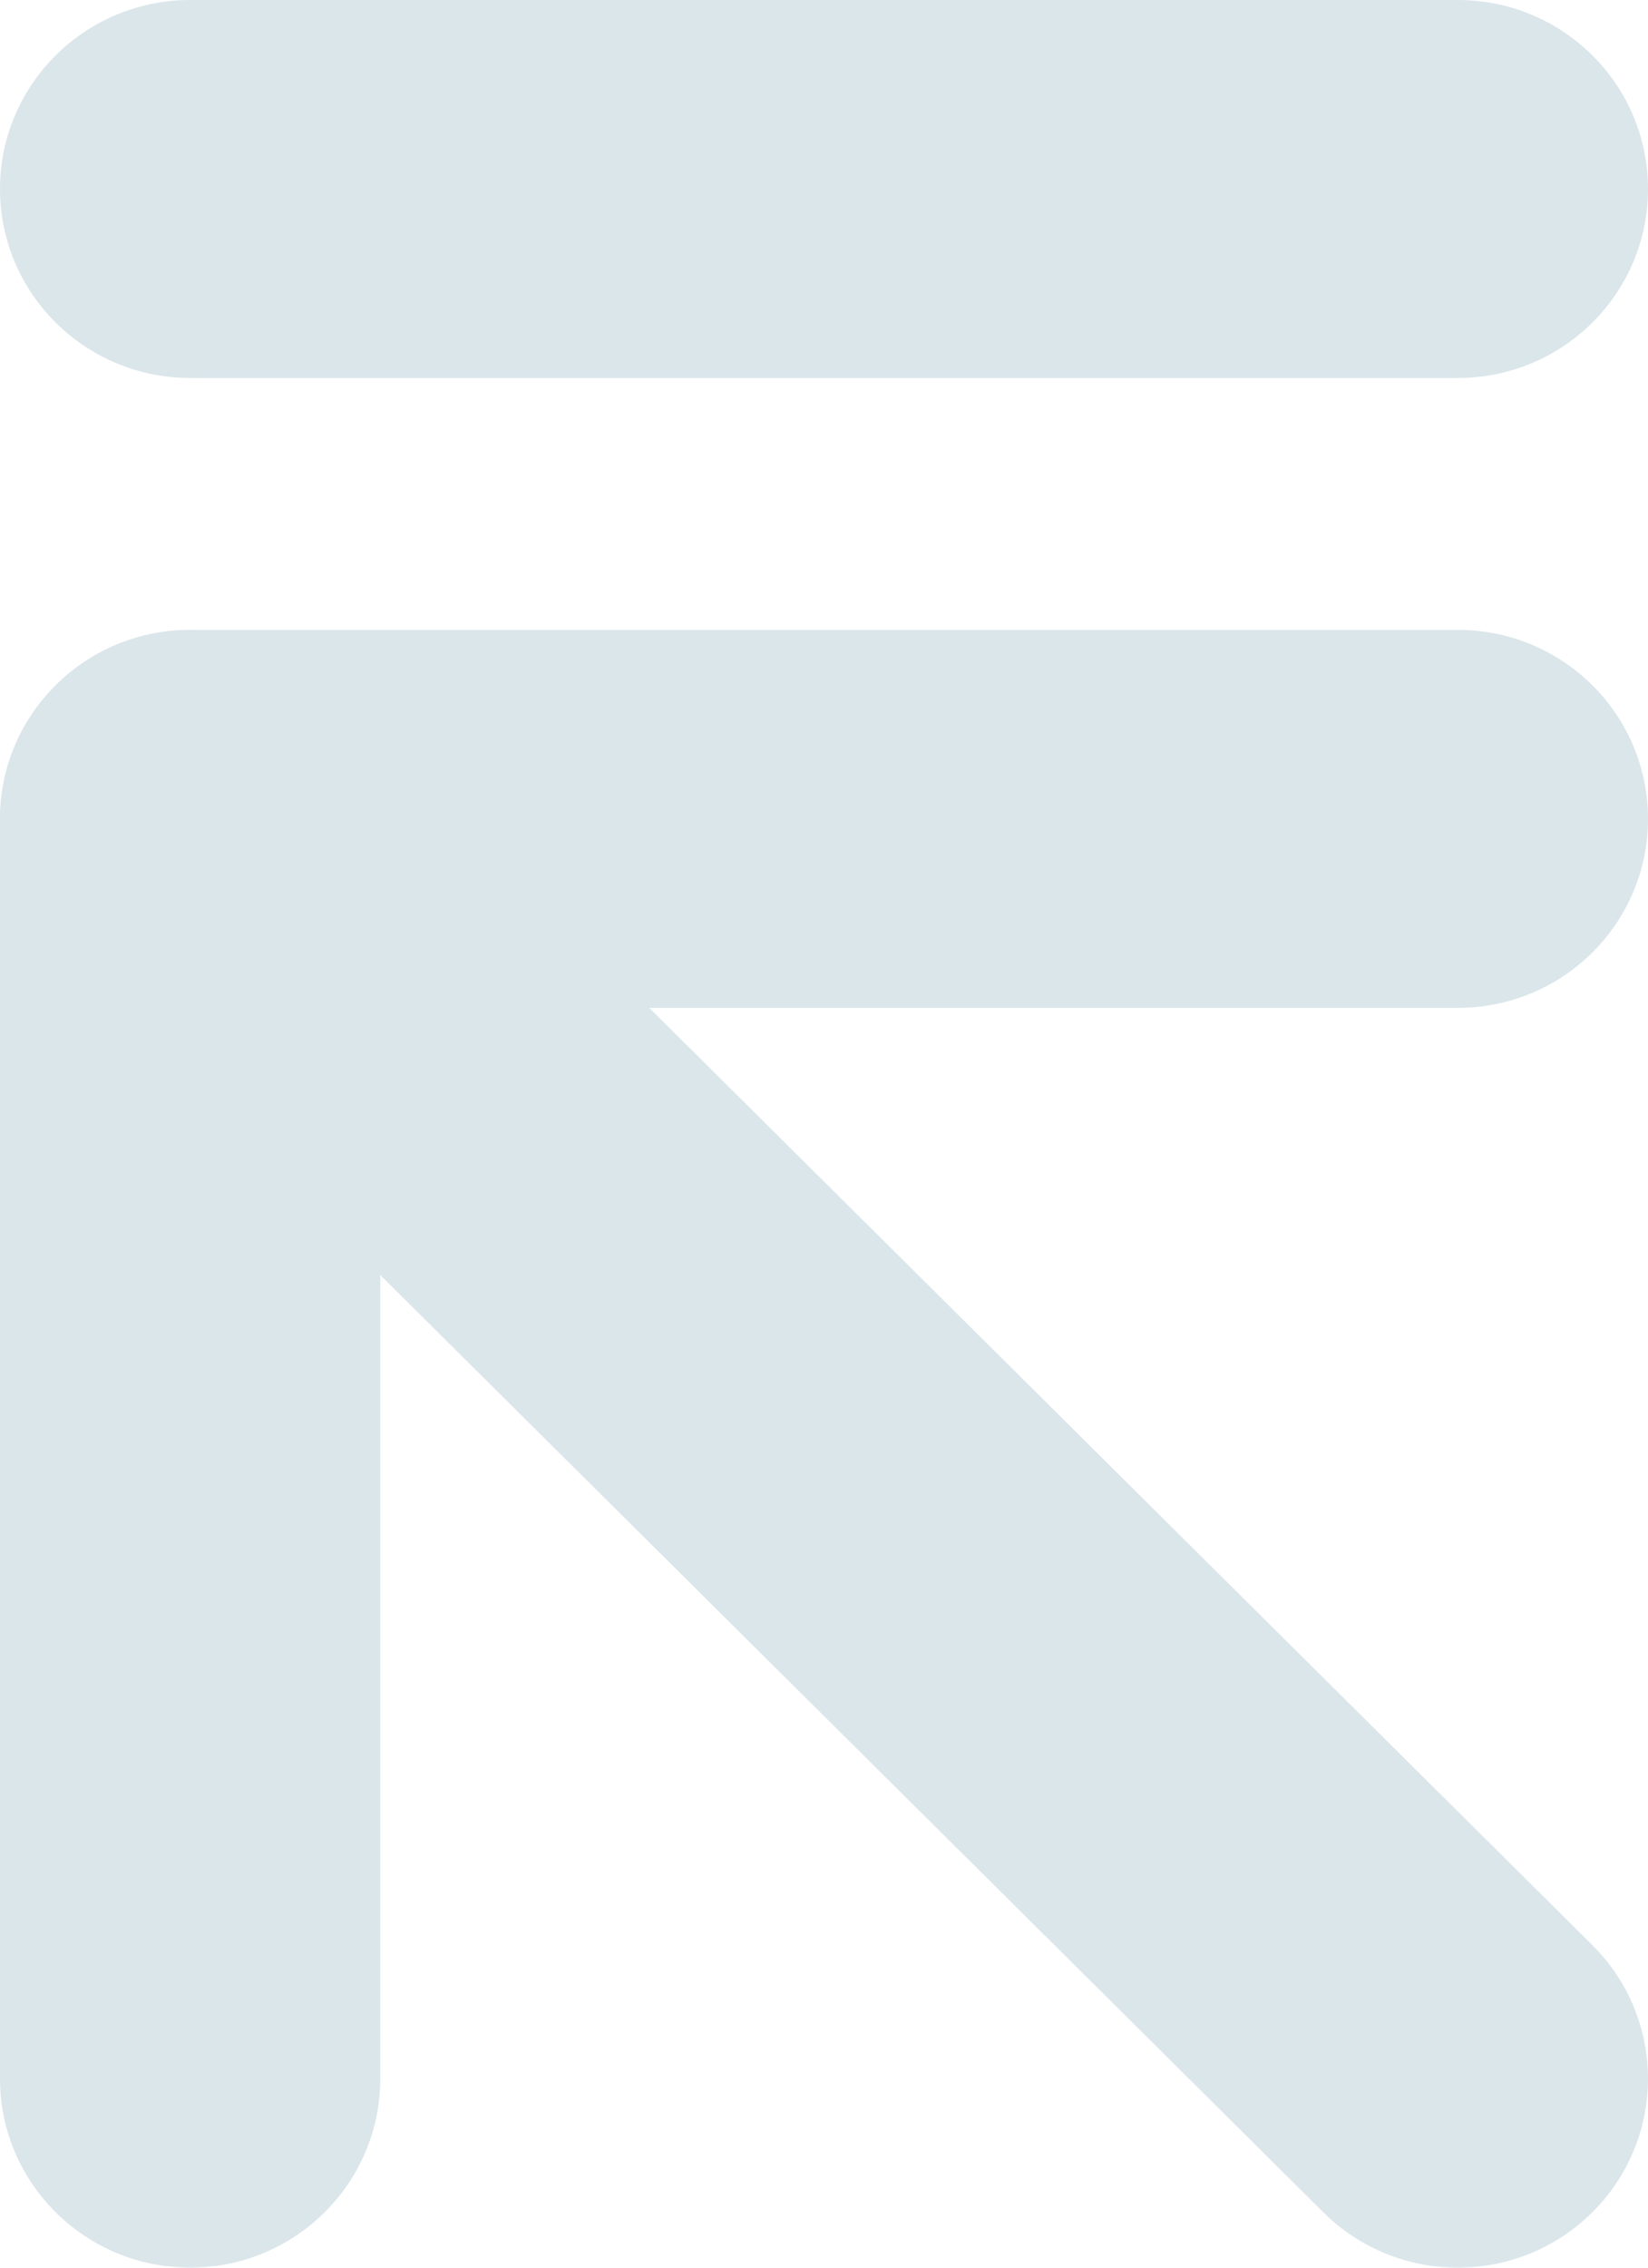
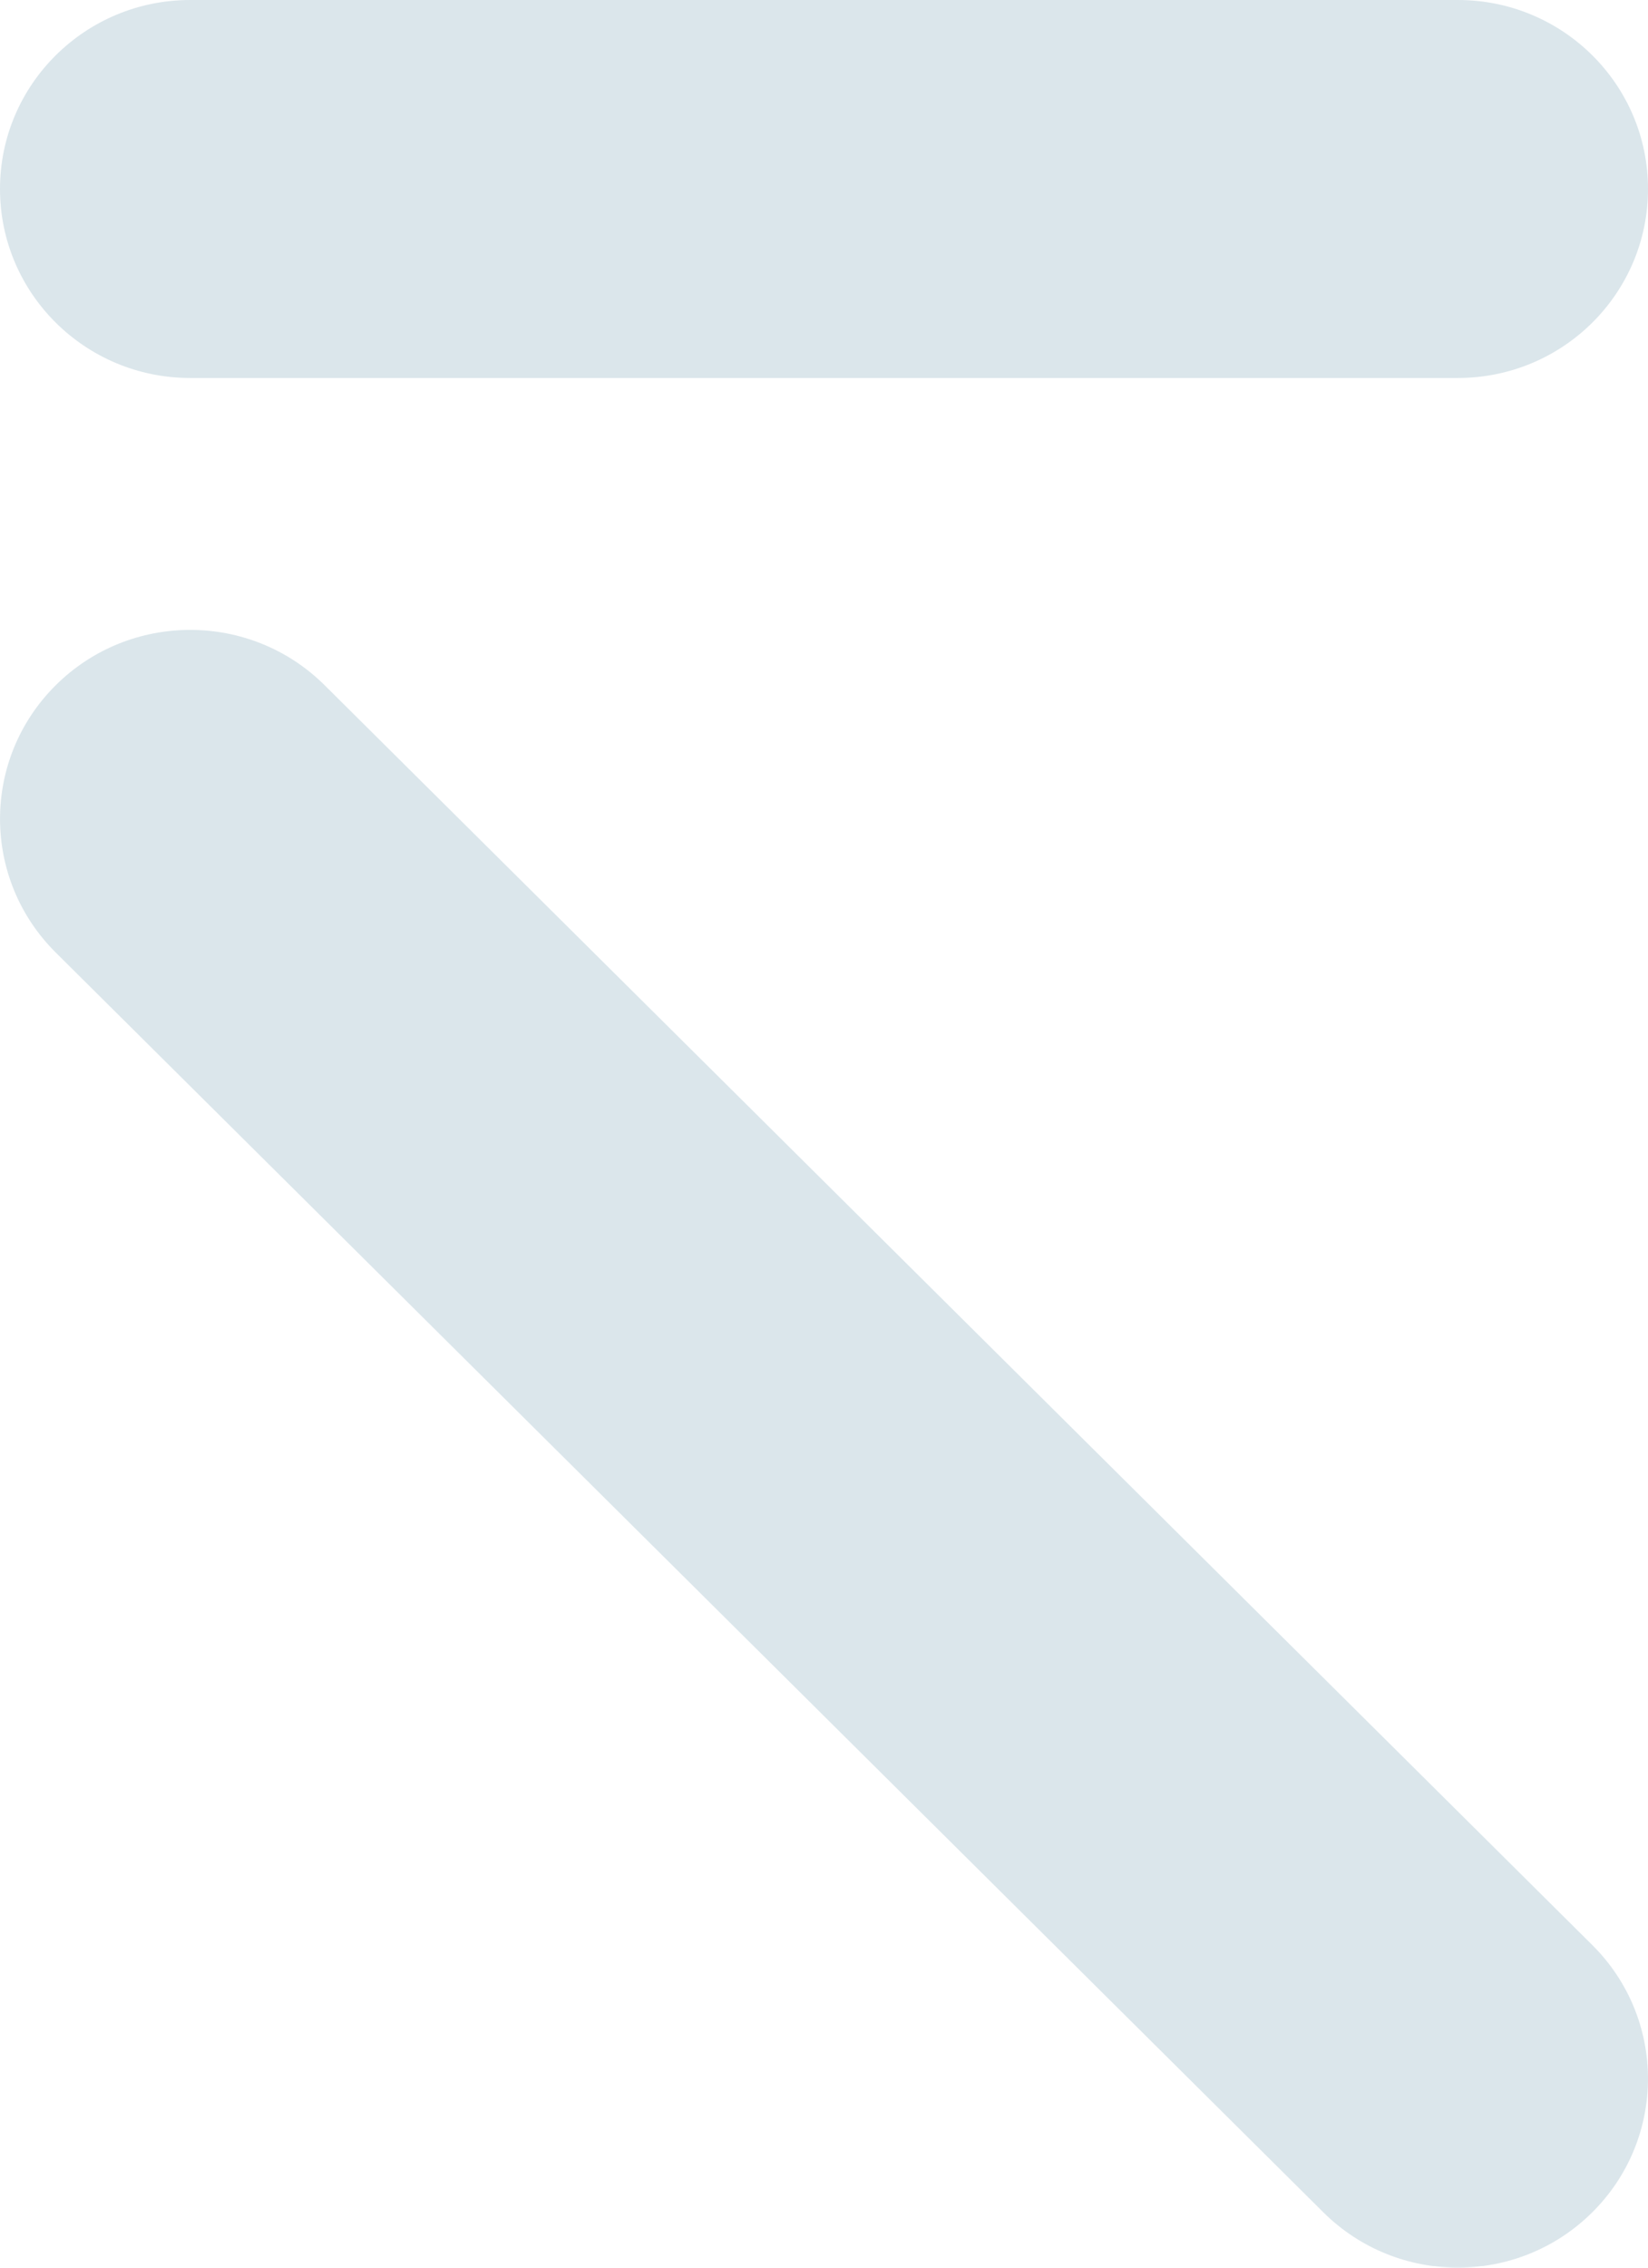
<svg xmlns="http://www.w3.org/2000/svg" width="16" height="22" viewBox="0 0 16 22" fill="none">
  <path fill-rule="evenodd" clip-rule="evenodd" d="M0.541 6.648C1.262 5.932 2.431 5.932 3.152 6.648L15.459 18.87C16.18 19.586 16.18 20.747 15.459 21.463C14.738 22.179 13.569 22.179 12.848 21.463L0.541 9.241C-0.18 8.525 -0.18 7.364 0.541 6.648Z" fill="#DBE6EB" />
  <path fill-rule="evenodd" clip-rule="evenodd" d="M1.60187e-07 1.833C1.60187e-07 0.821 0.827 0 1.846 0H14.154C15.174 0 16 0.821 16 1.833C16 2.846 15.174 3.667 14.154 3.667H1.846C0.827 3.667 1.60187e-07 2.846 1.60187e-07 1.833Z" fill="#DBE6EB" />
-   <path fill-rule="evenodd" clip-rule="evenodd" d="M3.692 9.778L3.692 20.167C3.692 21.179 2.866 22 1.846 22C0.827 22 1.15109e-06 21.179 1.10652e-06 20.167L1.28379e-07 7.944C1.06977e-07 7.458 0.195 6.992 0.541 6.648C0.887 6.304 1.357 6.111 1.846 6.111L14.154 6.111C15.174 6.111 16 6.932 16 7.944C16 8.957 15.174 9.778 14.154 9.778L3.692 9.778Z" fill="#DBE6EB" />
</svg>